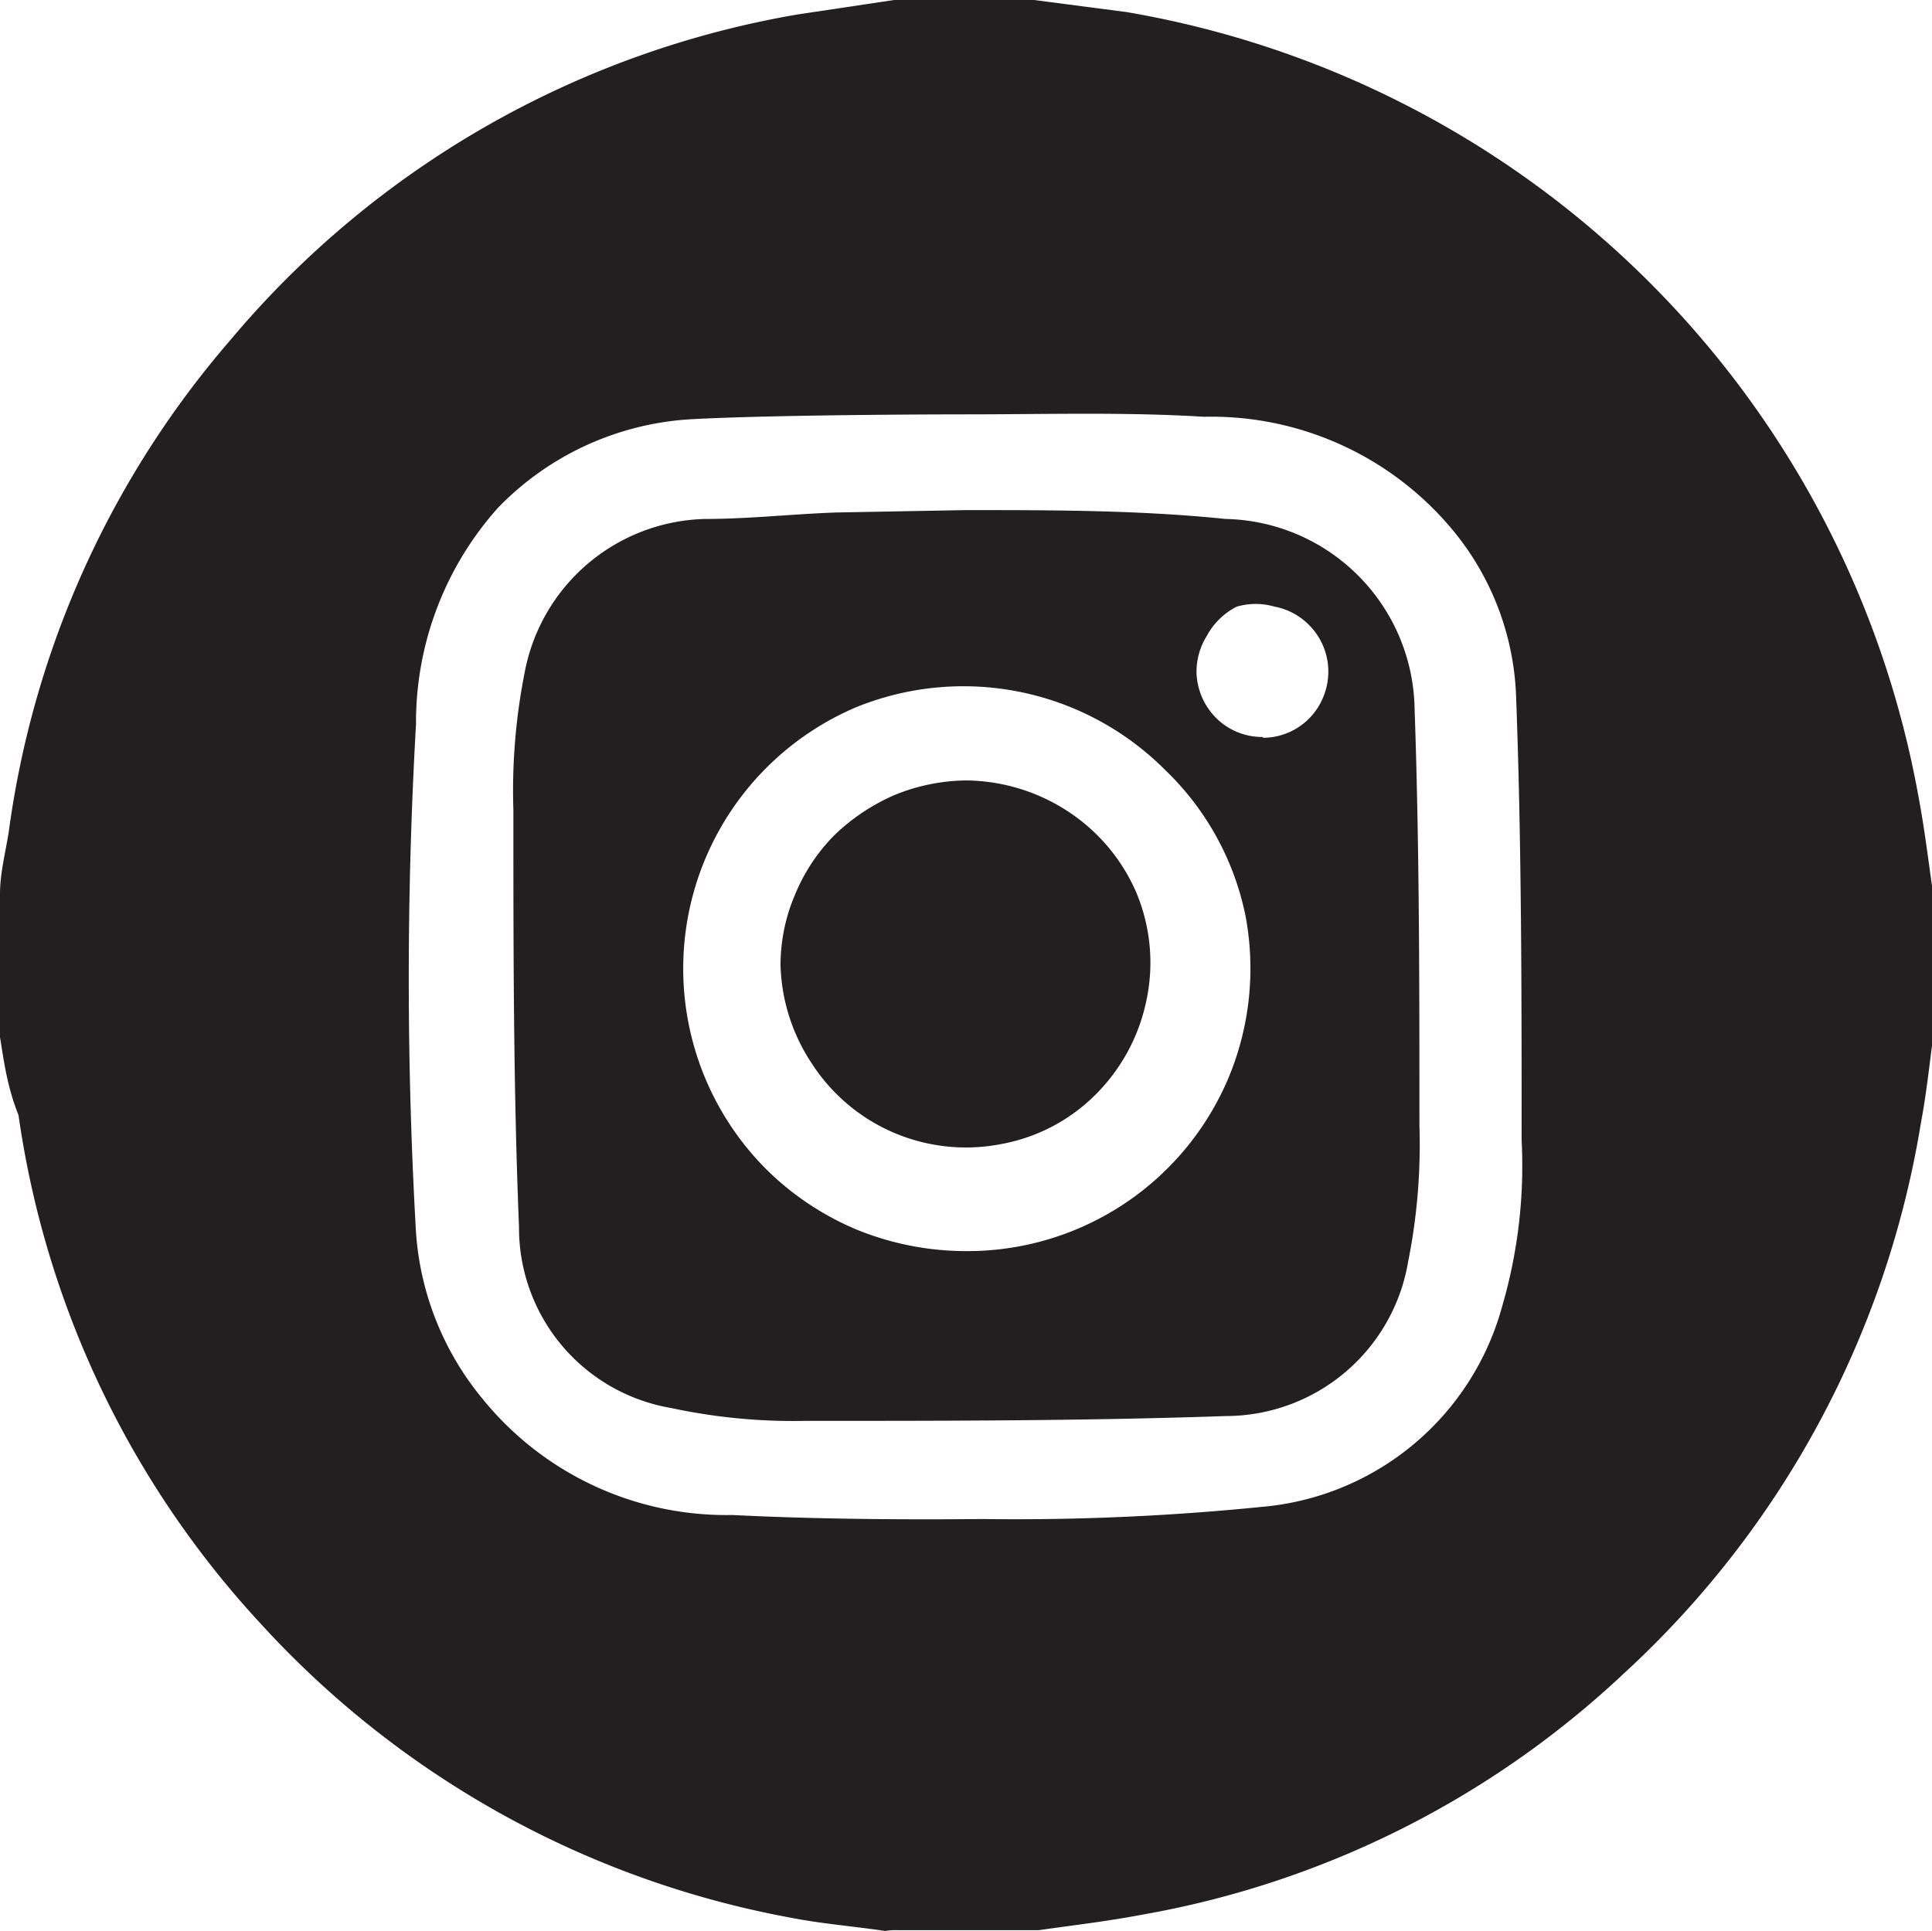
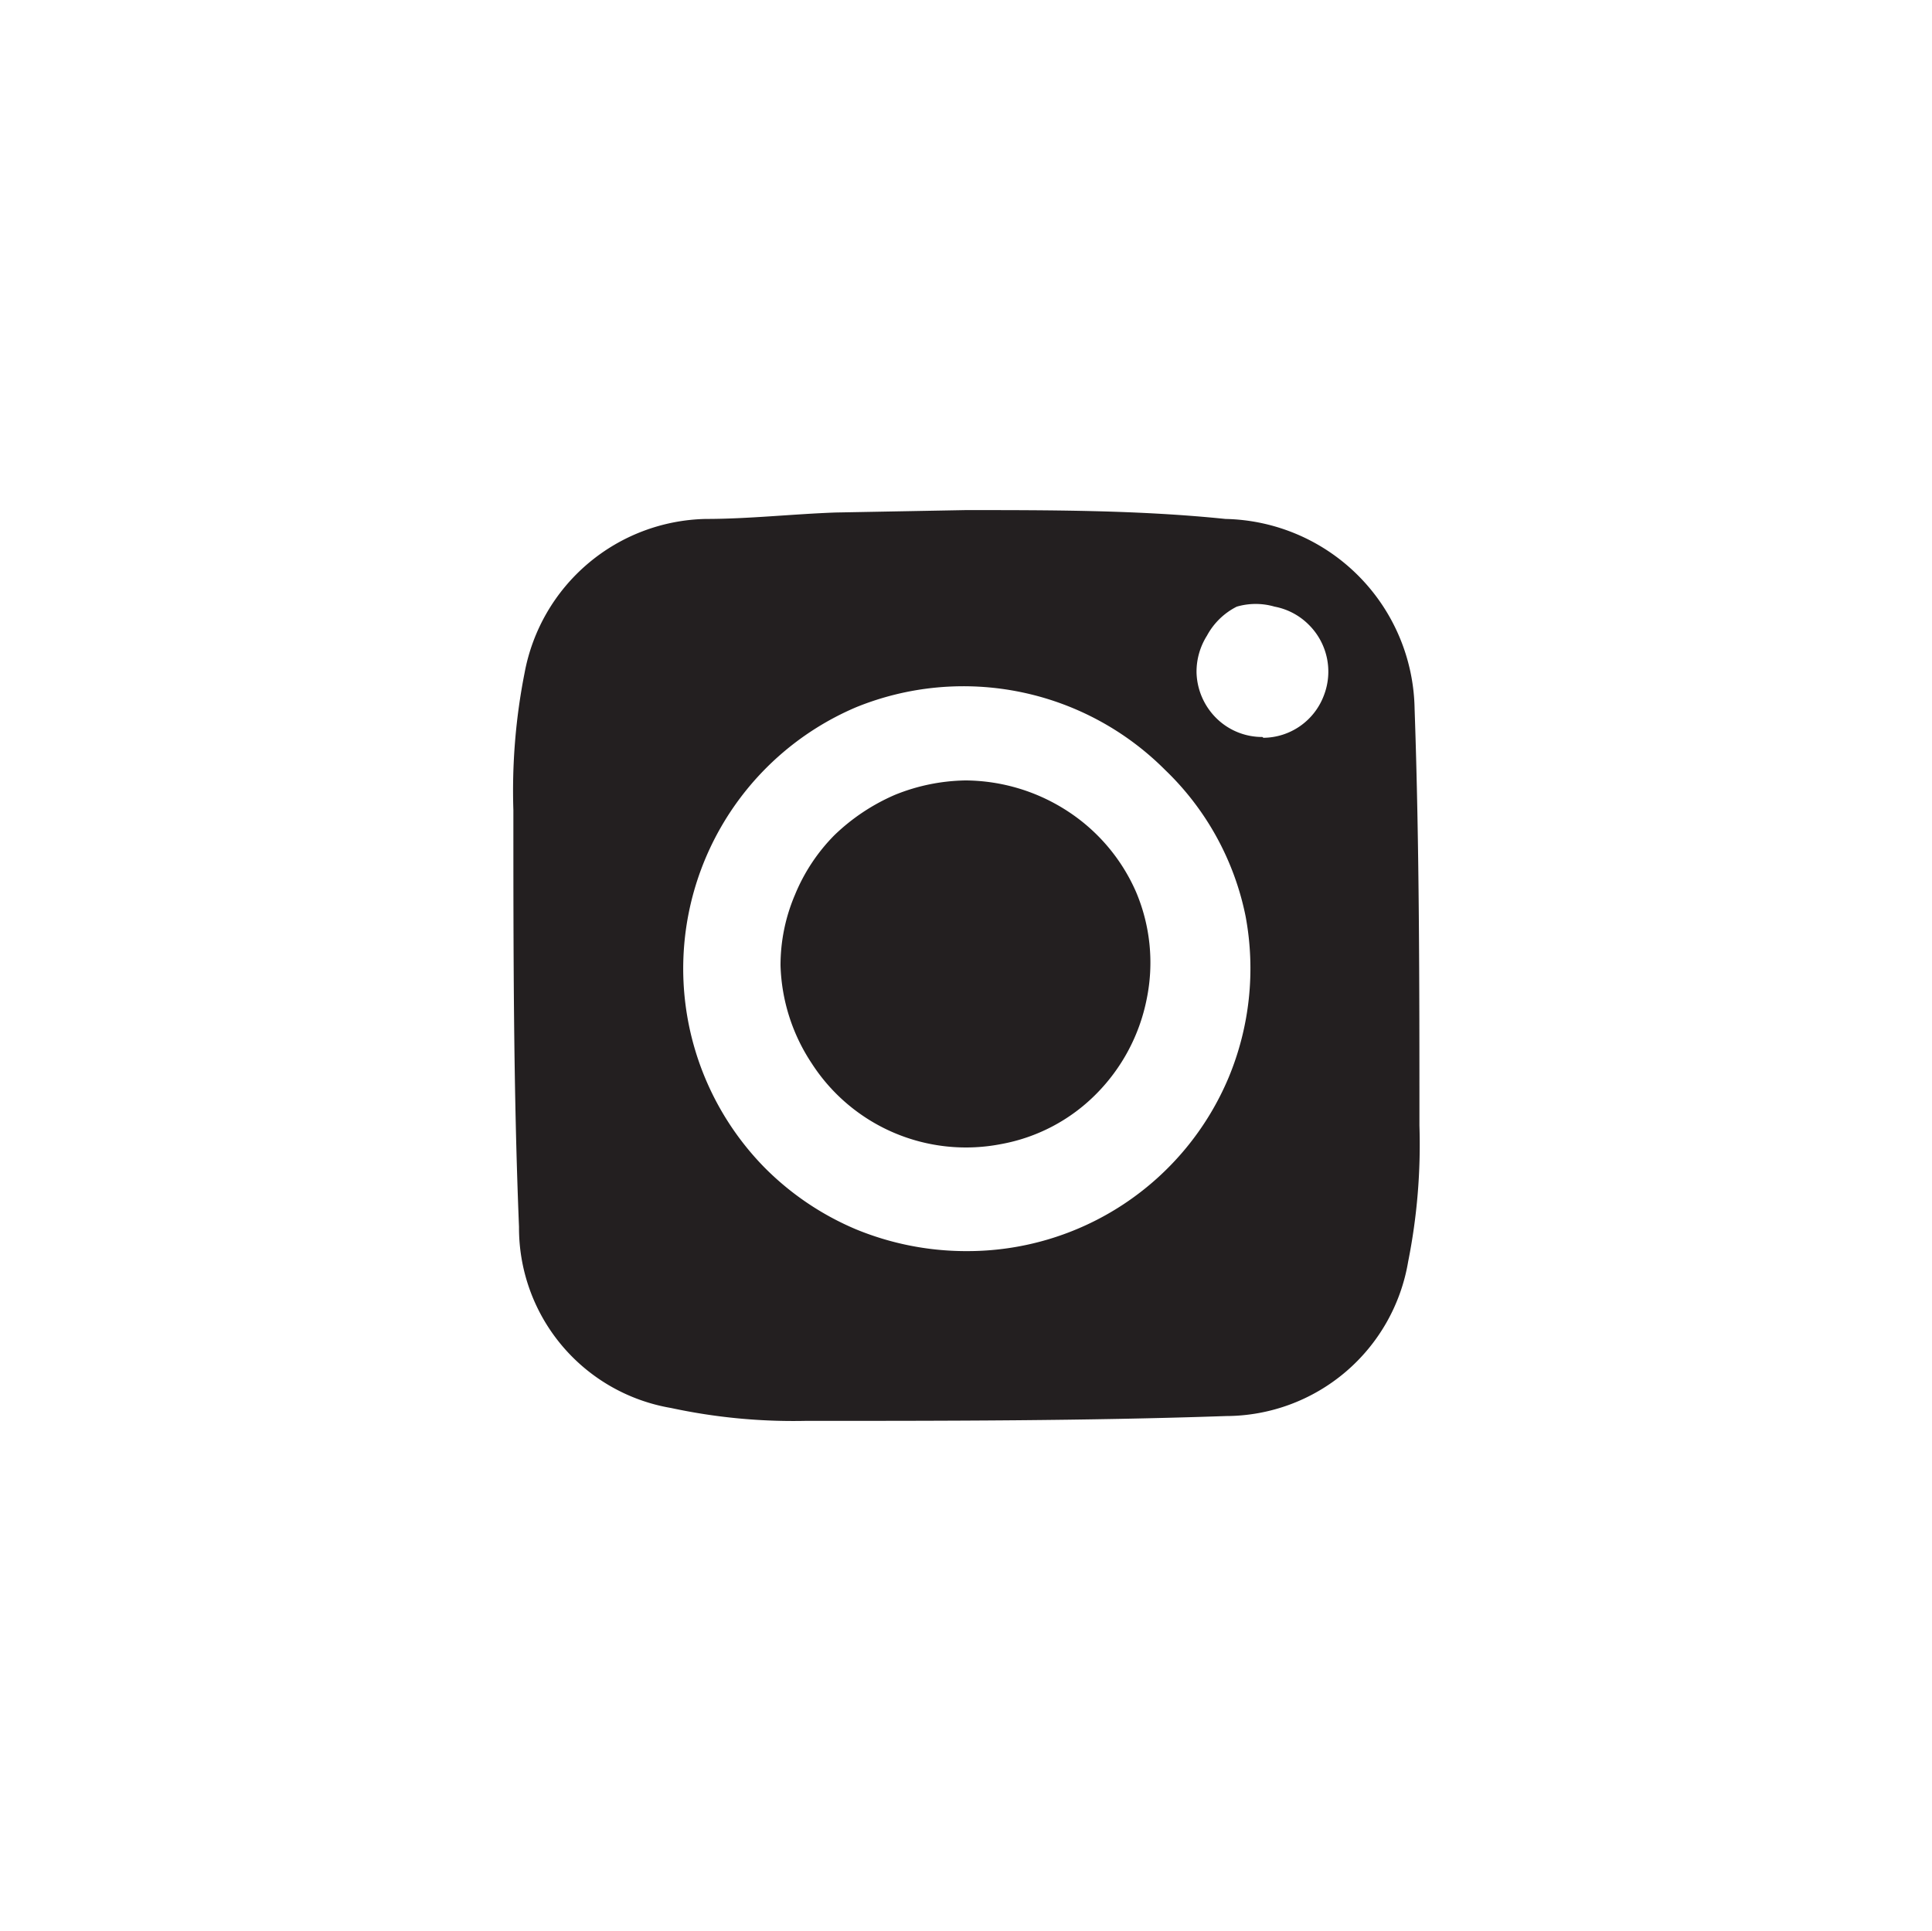
<svg xmlns="http://www.w3.org/2000/svg" id="Capa_1" data-name="Capa 1" viewBox="0 0 24.01 24">
  <defs>
    <style>
      .cls-1 {
        fill: #231f20;
      }
    </style>
  </defs>
  <g>
-     <path class="cls-1" d="M0,12.89V11.11c0-.26.07-.52.11-.78a11.74,11.74,0,0,1,2.75-6.1A11.8,11.8,0,0,1,9.91.18L11.11,0h1.74L14,.15a12.06,12.06,0,0,1,9.84,9.74c.08.42.13.85.19,1.26v1.69c-.05.38-.09.76-.16,1.13a11.87,11.87,0,0,1-3.69,6.83,11.68,11.68,0,0,1-6,3c-.42.08-.85.13-1.27.19H11.16A.78.78,0,0,0,11,24c-.4-.06-.8-.09-1.2-.17a11.81,11.81,0,0,1-6.57-3.66,11.73,11.73,0,0,1-3-6.31C.09,13.51.05,13.2,0,12.89ZM12,5.15s-2.27,0-3.4.06a3.63,3.63,0,0,0-2.41,1.1A4,4,0,0,0,5.17,9a55.52,55.52,0,0,0,0,6.32A3.64,3.64,0,0,0,6,17.39,3.9,3.9,0,0,0,9.1,18.83c1,.05,2.07.06,3.11.05a30.6,30.6,0,0,0,3.46-.15,3.4,3.4,0,0,0,3-2.5,6.23,6.23,0,0,0,.24-2.06c0-1.85,0-3.7-.07-5.55a3.43,3.43,0,0,0-.76-2,3.9,3.9,0,0,0-3.12-1.44C14,5.12,13,5.15,12,5.15Z" />
    <path class="cls-1" d="M12,6.34c1.08,0,2.16,0,3.23.11a2.4,2.4,0,0,1,2.35,2.36c.06,1.72.06,3.45.06,5.18a7.42,7.42,0,0,1-.14,1.69,2.3,2.3,0,0,1-2.26,1.92c-1.74.06-3.49.06-5.23.06a7.22,7.22,0,0,1-1.67-.16,2.27,2.27,0,0,1-1.89-2.25c-.07-1.72-.07-3.45-.07-5.18a7.55,7.55,0,0,1,.14-1.71A2.34,2.34,0,0,1,8.77,6.45c.53,0,1.07-.06,1.61-.08Zm0,9.21a3.52,3.52,0,0,0,3.27-2.16,3.53,3.53,0,0,0,.21-2,3.47,3.47,0,0,0-1-1.82,3.54,3.54,0,0,0-3.84-.78A3.53,3.53,0,0,0,9.5,14.51a3.53,3.53,0,0,0,1.14.77,3.6,3.6,0,0,0,1.34.27ZM15.7,9.17a.81.81,0,0,0,.75-.52.82.82,0,0,0-.19-.89.81.81,0,0,0-.42-.22.84.84,0,0,0-.47,0A.86.86,0,0,0,15,7.9a.84.84,0,0,0-.13.46.83.83,0,0,0,.25.57.81.81,0,0,0,.57.23Z" />
    <path class="cls-1" d="M12,9.7a2.35,2.35,0,0,1,1.28.39,2.29,2.29,0,0,1,.84,1,2.25,2.25,0,0,1,.13,1.33,2.31,2.31,0,0,1-.63,1.18,2.22,2.22,0,0,1-1.18.62,2.28,2.28,0,0,1-2.35-1A2.32,2.32,0,0,1,9.7,12a2.23,2.23,0,0,1,.18-.88,2.28,2.28,0,0,1,.49-.74,2.52,2.52,0,0,1,.75-.5A2.42,2.42,0,0,1,12,9.7Z" />
  </g>
</svg>